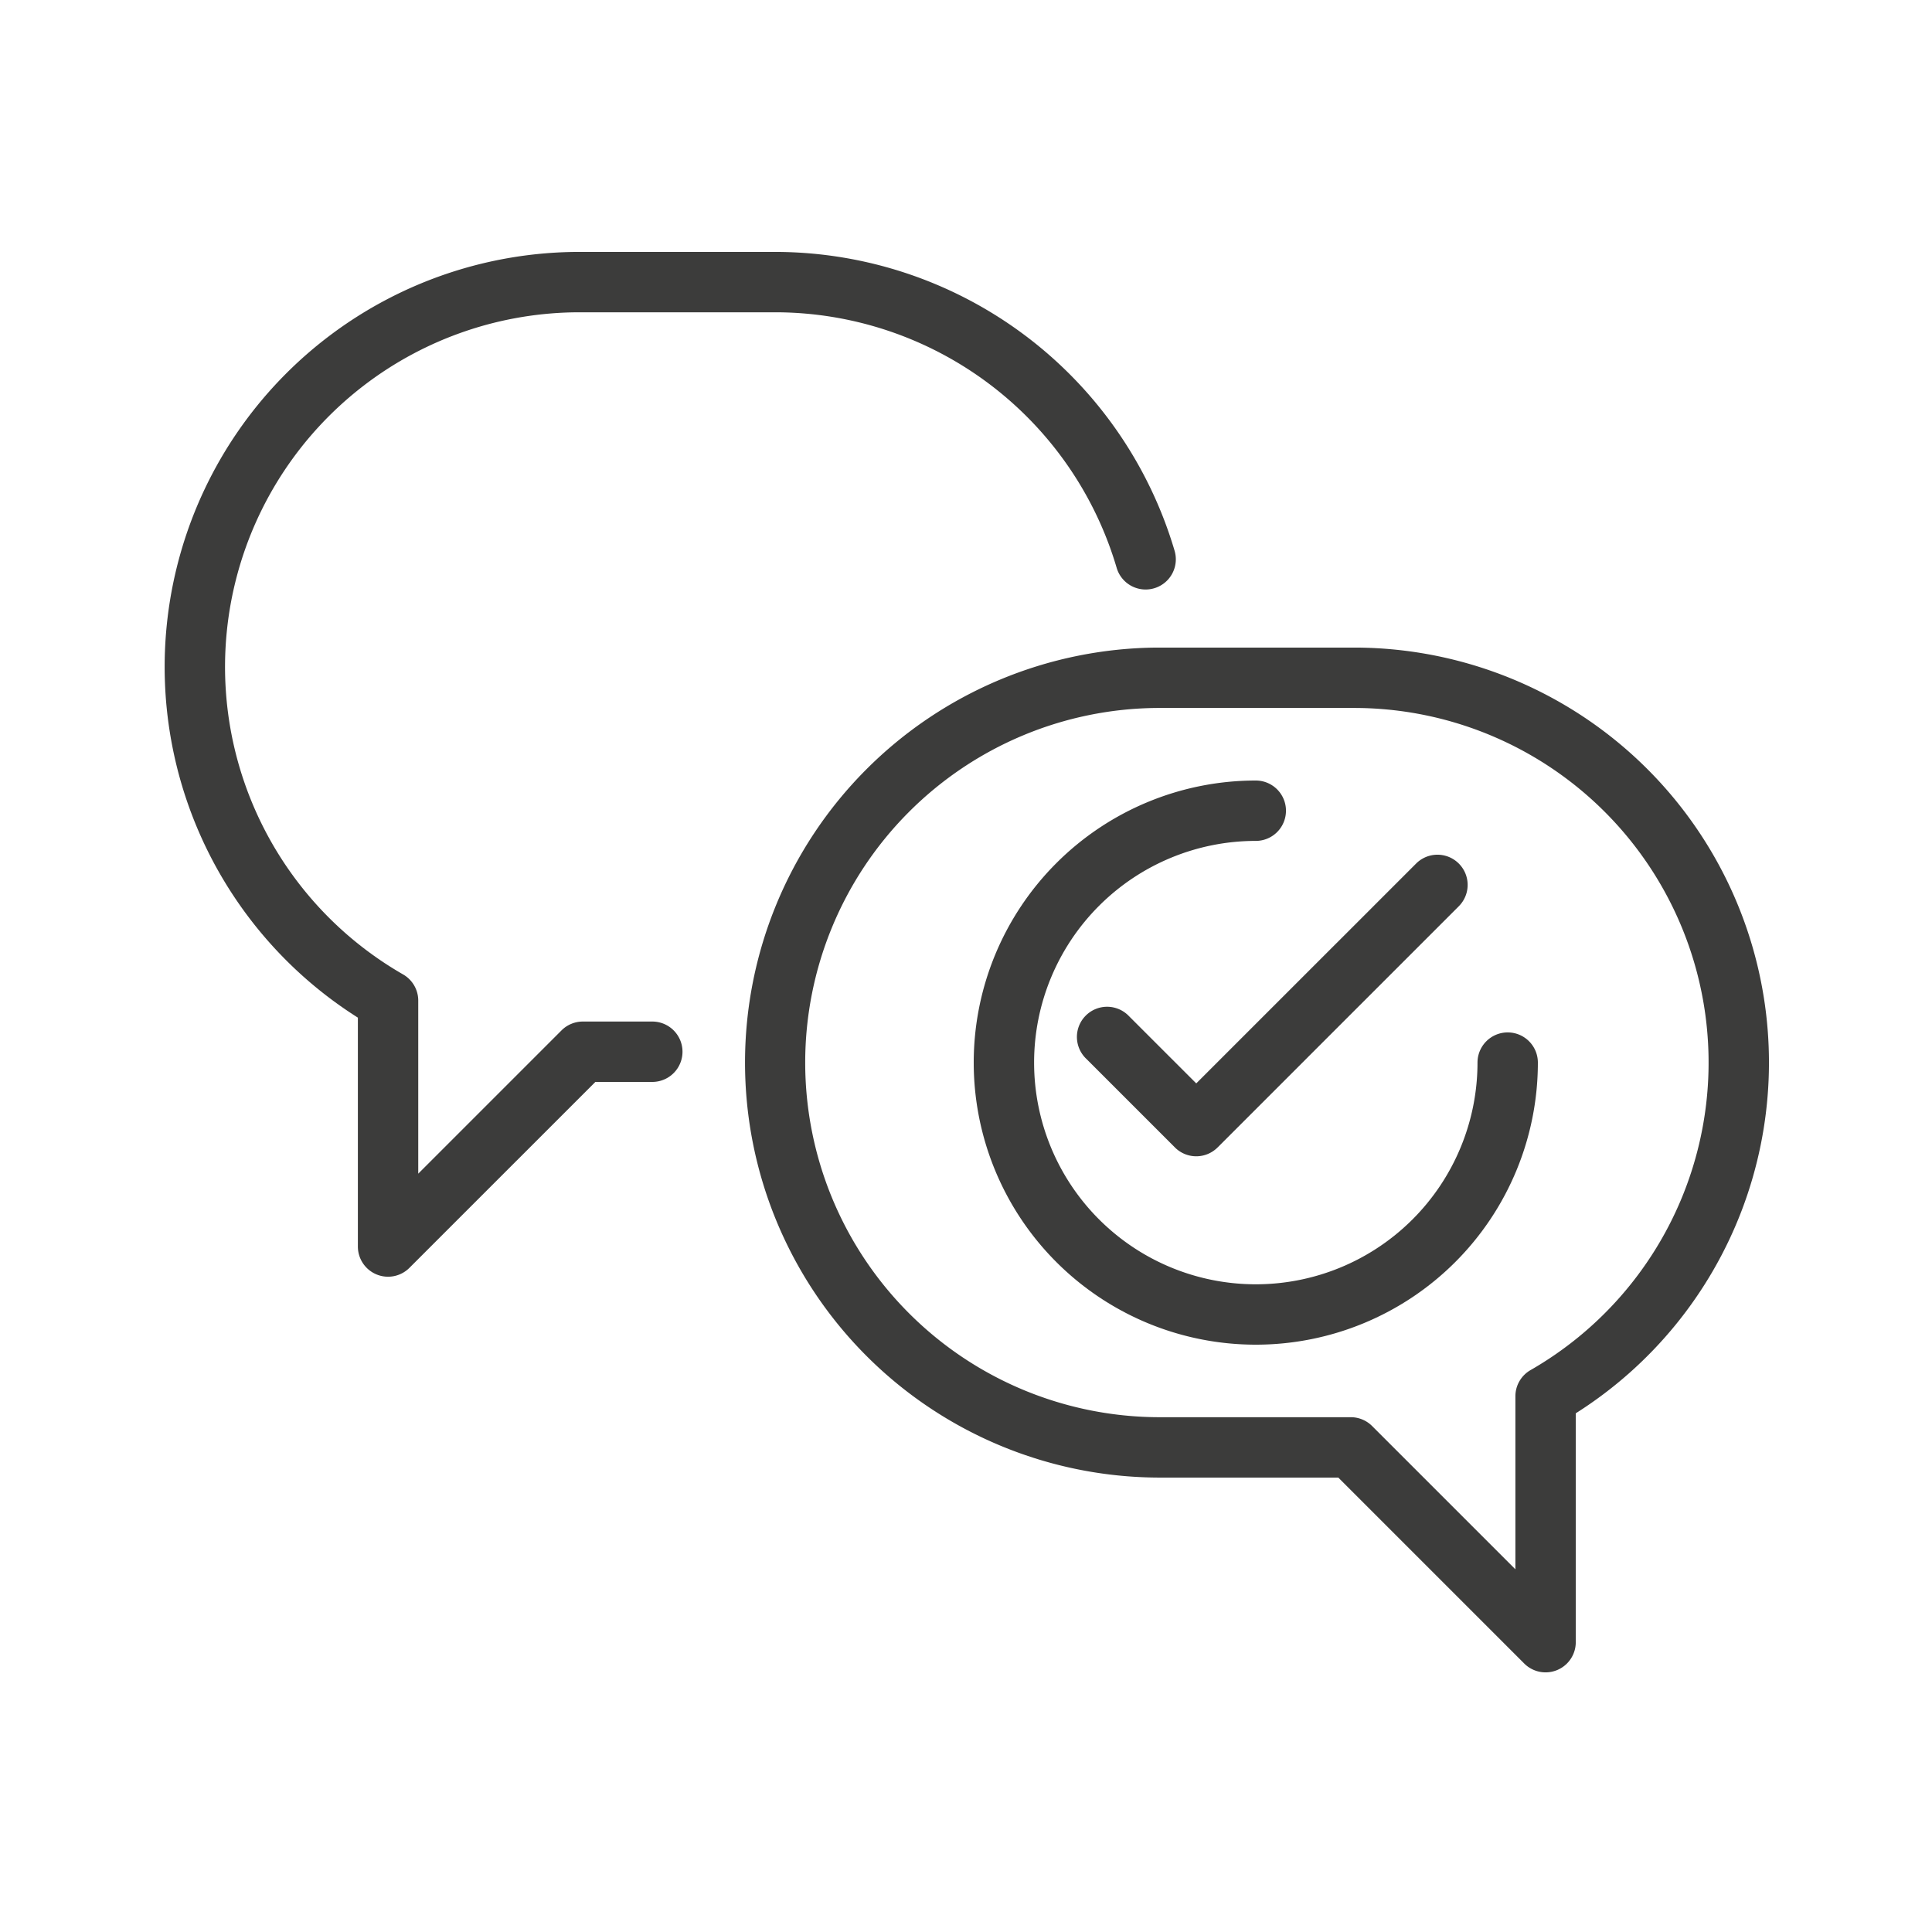
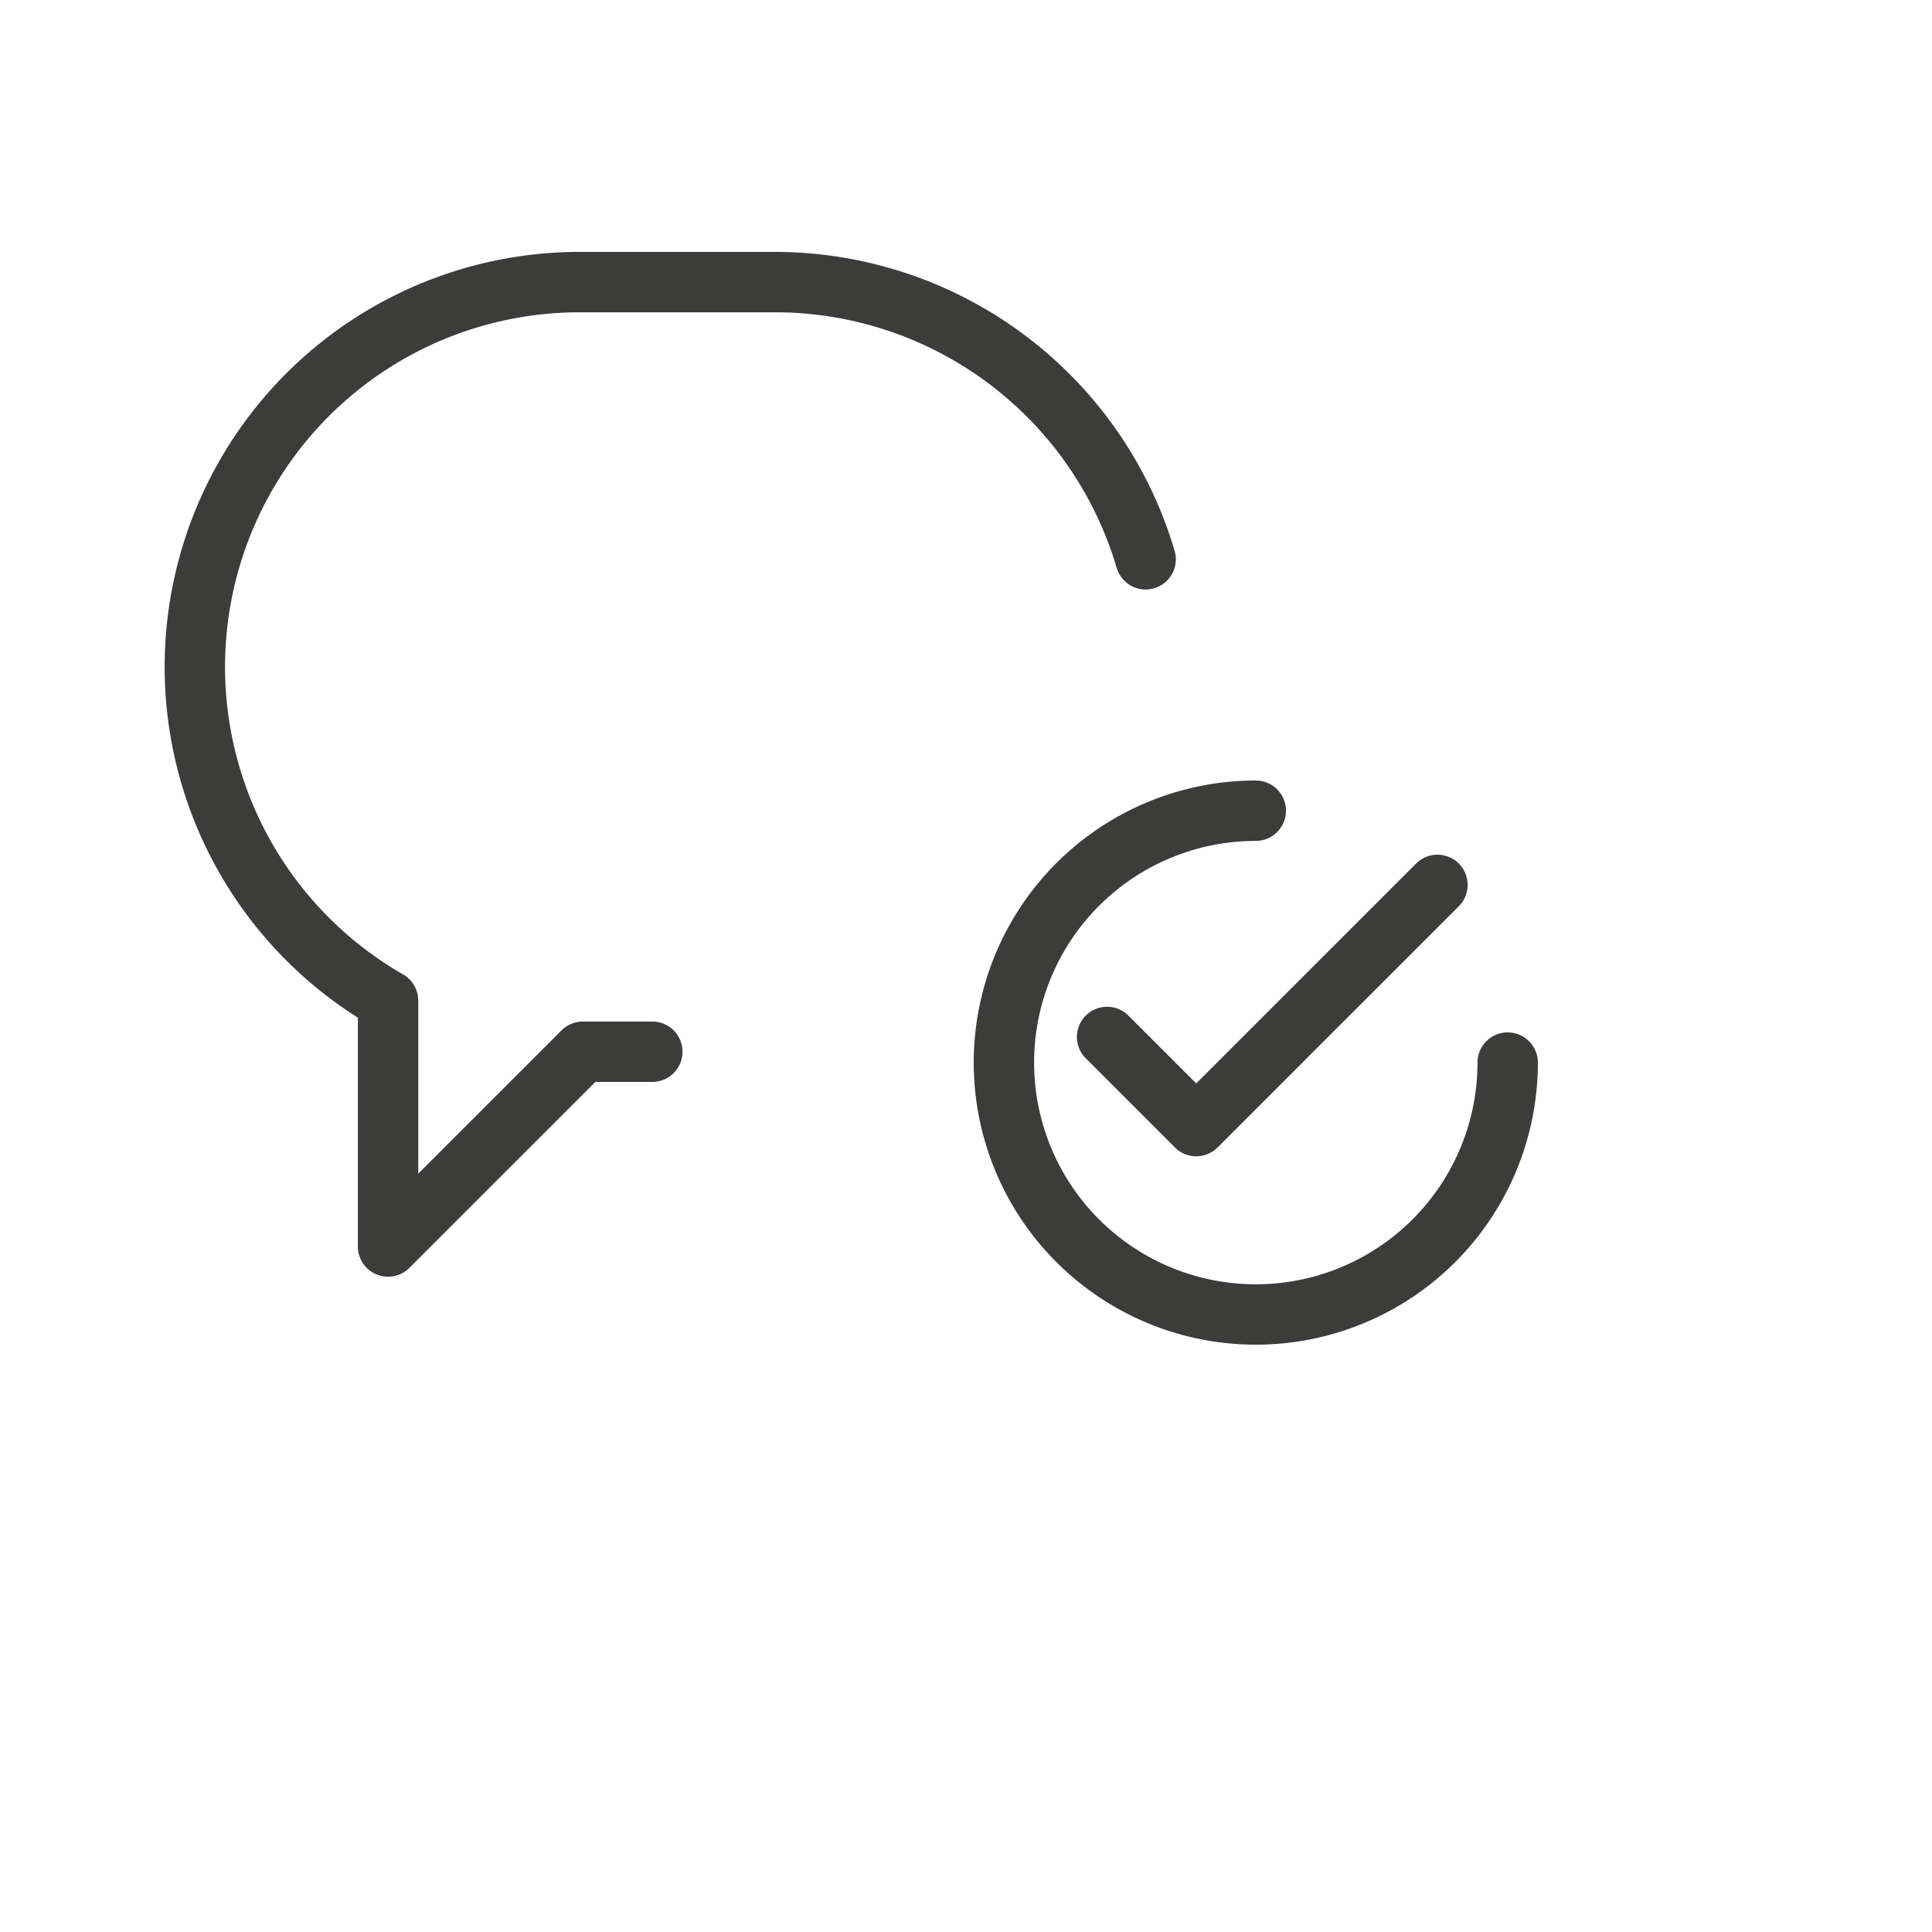
<svg xmlns="http://www.w3.org/2000/svg" viewBox="0 0 128 128">
  <defs>
    <style>.a{fill:#3c3c3b;}</style>
  </defs>
  <title>Questions_answered</title>
  <path class="a" d="M43.217,67.68H38.616a2,2,0,0,0-1.414.586L27.71,77.758V66.293a2,2,0,0,0-1.002-1.733A23.494,23.494,0,0,1,38.4,20.69h13.02A23.603,23.603,0,0,1,73.98,37.614a2,2,0,0,0,3.842-1.116A27.624,27.624,0,0,0,51.42,16.69h-13.02A27.493,27.493,0,0,0,23.71,67.421v15.165A2,2,0,0,0,27.124,84l12.321-12.32h3.772a2,2,0,1,0,0-4Z" />
-   <path class="a" d="M89.71,42.904H76.689a27.495,27.495,0,0,0,0,54.989H88.665l12.32,12.32a2,2,0,0,0,3.414-1.414v-15.165A27.493,27.493,0,0,0,89.71,42.904Zm11.692,47.869a1.998,1.998,0,0,0-1.003,1.733v11.465l-9.492-9.492a2,2,0,0,0-1.414-.586H76.689a23.495,23.495,0,0,1,0-46.989H89.71a23.494,23.494,0,0,1,11.692,43.869Z" />
  <path class="a" d="M99.888,68.4a2,2,0,0,0-2,2A14.688,14.688,0,1,1,83.199,55.712a2,2,0,0,0,0-4A18.688,18.688,0,1,0,101.888,70.4,2,2,0,0,0,99.888,68.4Z" />
  <path class="a" d="M74.787,67.311a2,2,0,1,0-2.828,2.828l5.882,5.882a1.999,1.999,0,0,0,2.828,0L96.674,60.016a2,2,0,0,0-2.828-2.828L79.254,71.778Z" />
</svg>